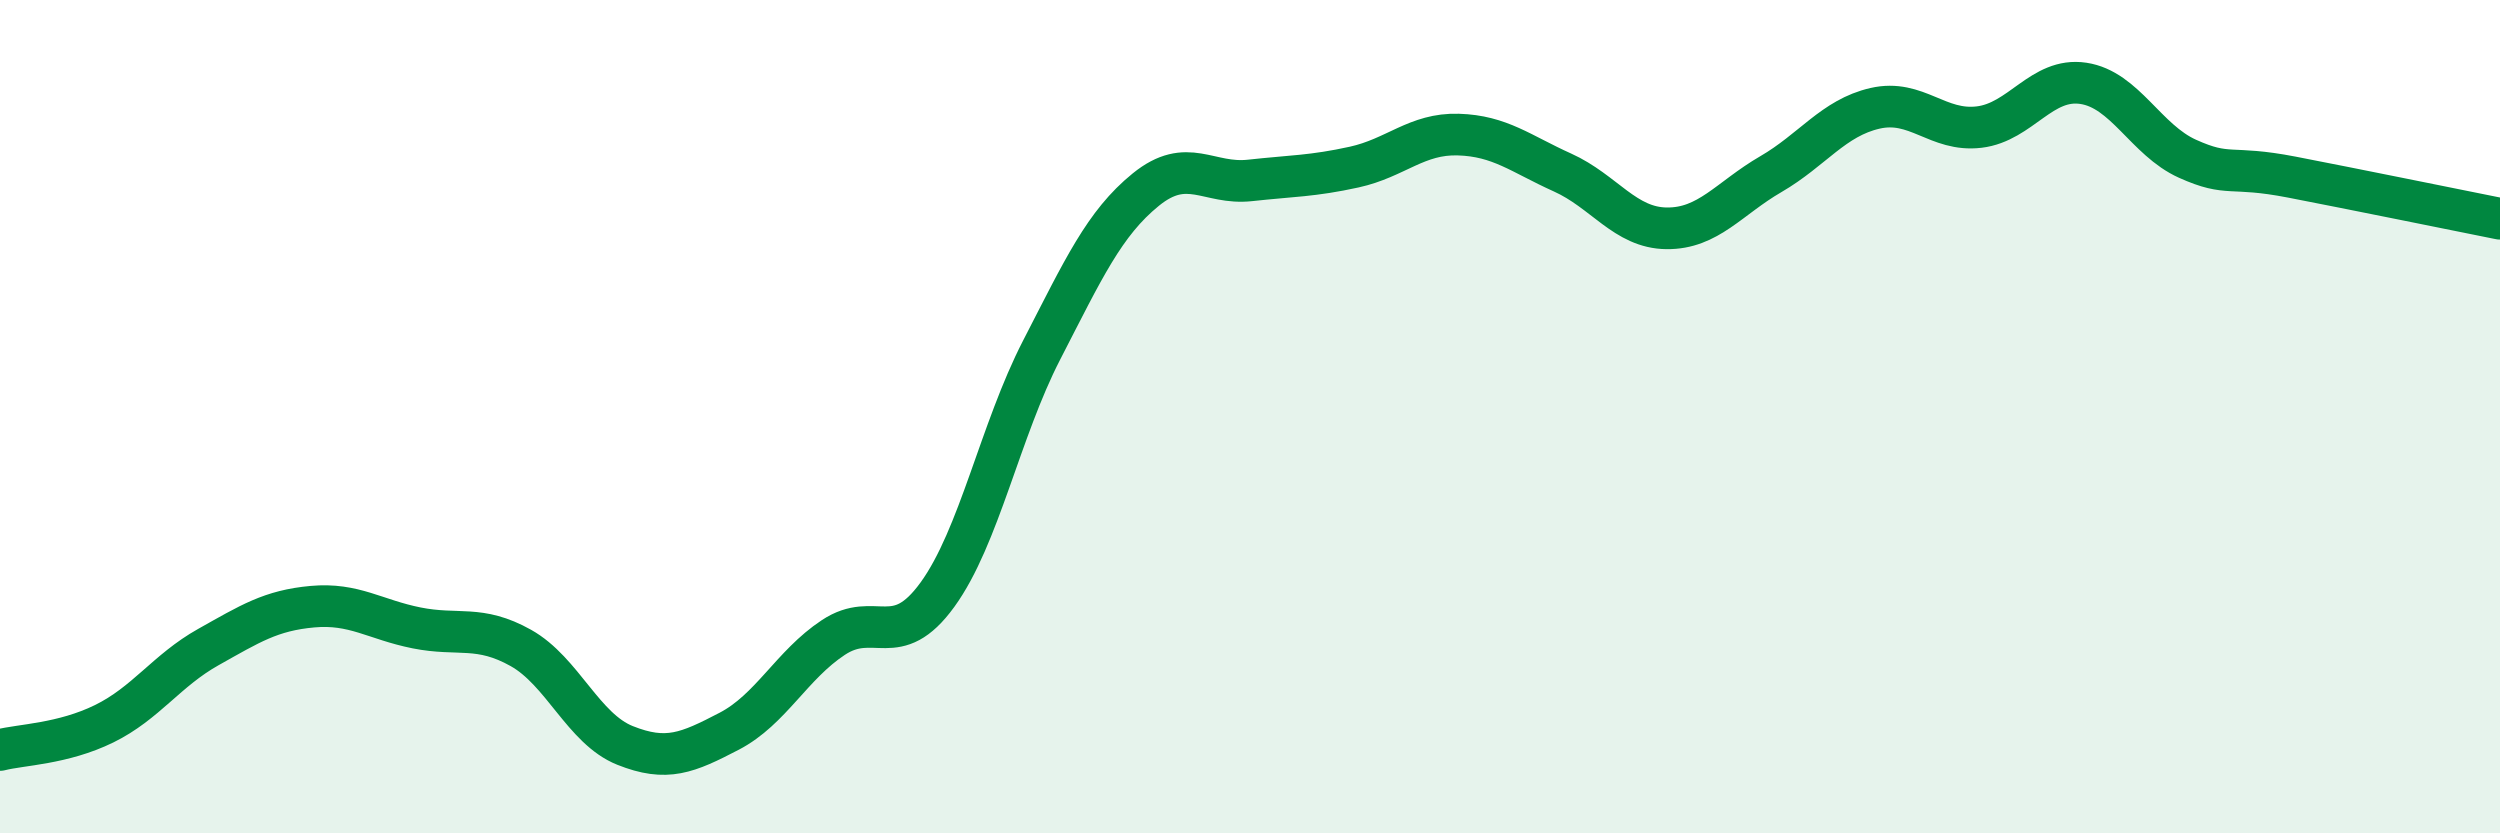
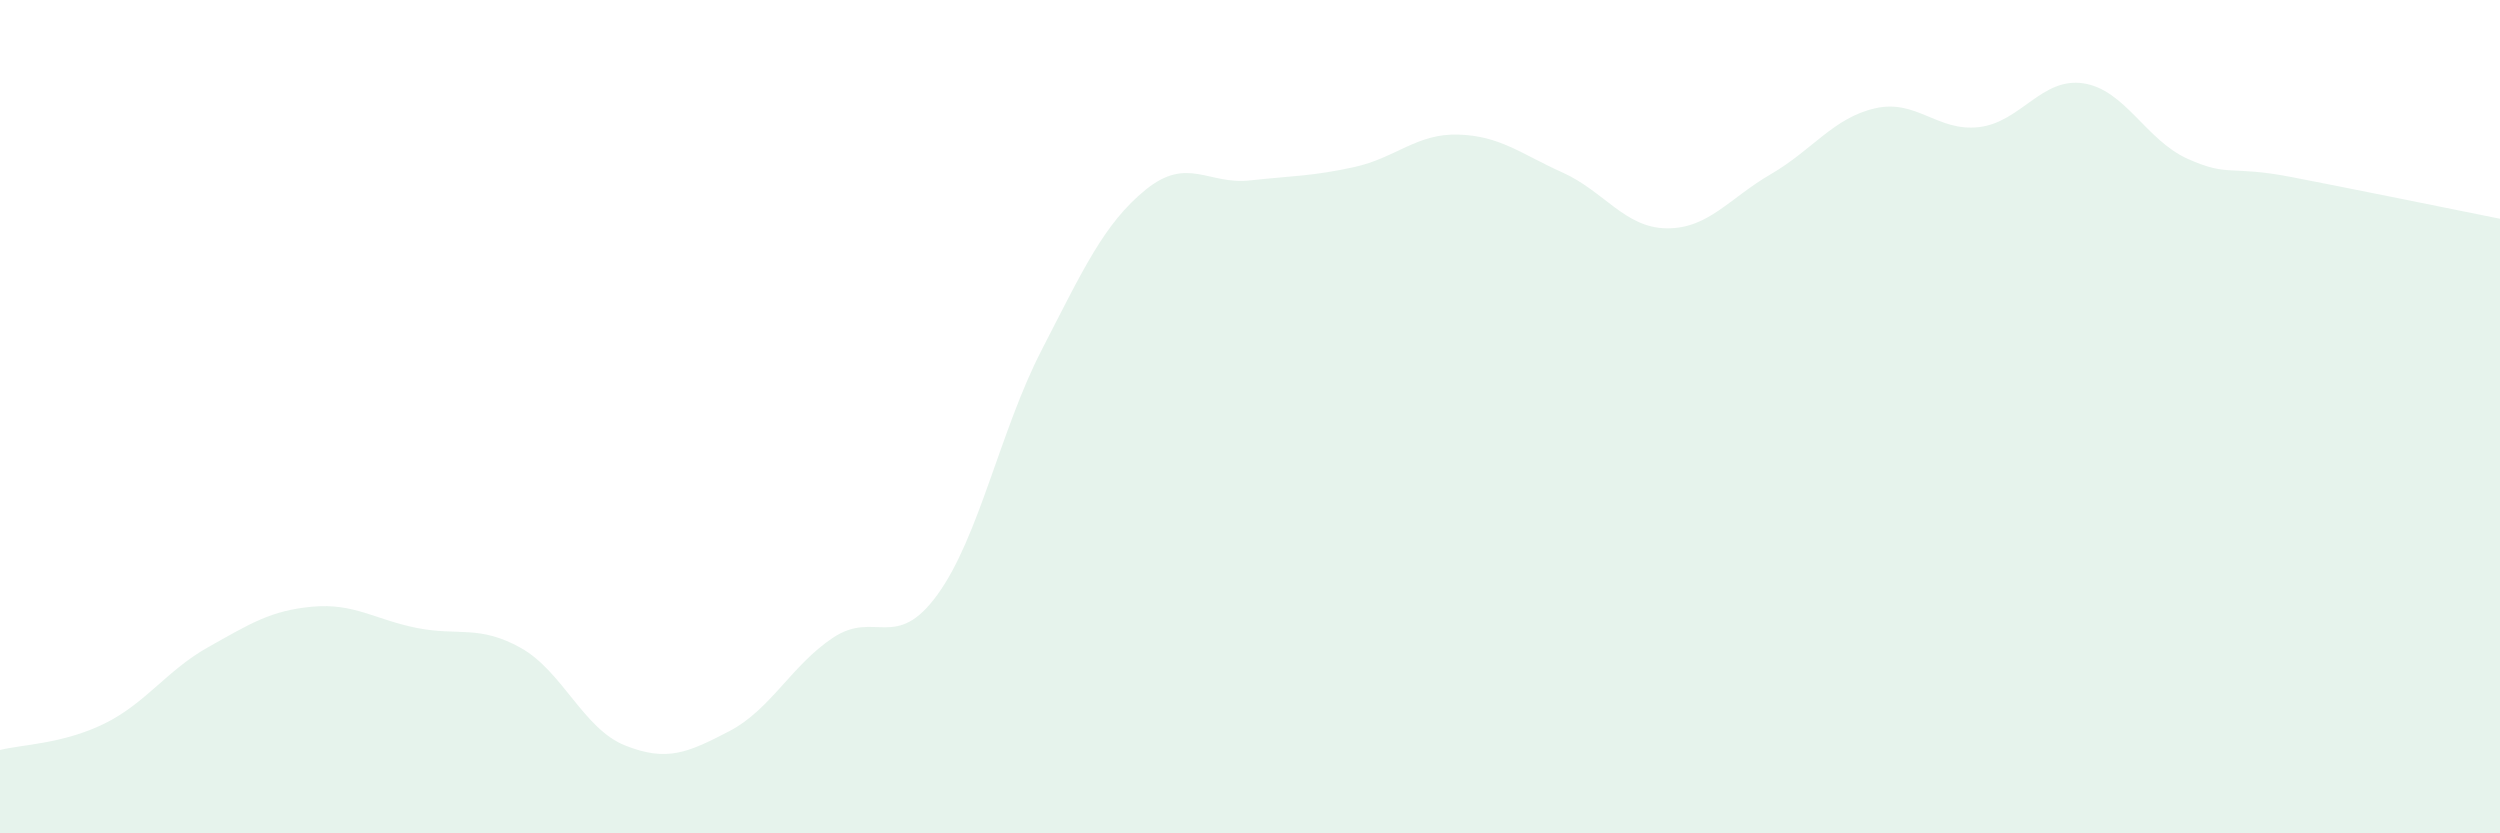
<svg xmlns="http://www.w3.org/2000/svg" width="60" height="20" viewBox="0 0 60 20">
  <path d="M 0,18 C 0.5,17.87 1.5,17.86 2.5,17.37 C 3.5,16.88 4,16.09 5,15.53 C 6,14.97 6.5,14.65 7.5,14.56 C 8.5,14.47 9,14.87 10,15.07 C 11,15.27 11.5,14.99 12.5,15.55 C 13.5,16.11 14,17.49 15,17.89 C 16,18.29 16.5,18.07 17.5,17.55 C 18.5,17.03 19,15.96 20,15.3 C 21,14.64 21.5,15.65 22.5,14.27 C 23.5,12.89 24,10.34 25,8.4 C 26,6.46 26.5,5.36 27.5,4.55 C 28.5,3.74 29,4.44 30,4.33 C 31,4.22 31.5,4.23 32.5,4.01 C 33.5,3.79 34,3.2 35,3.23 C 36,3.26 36.5,3.69 37.5,4.14 C 38.5,4.59 39,5.47 40,5.48 C 41,5.49 41.5,4.76 42.5,4.18 C 43.5,3.6 44,2.83 45,2.6 C 46,2.37 46.5,3.17 47.5,3.05 C 48.5,2.93 49,1.85 50,2 C 51,2.15 51.5,3.36 52.5,3.81 C 53.5,4.26 53.5,3.96 55,4.25 C 56.5,4.54 59,5.05 60,5.25L60 20L0 20Z" fill="#008740" opacity="0.1" stroke-linecap="round" stroke-linejoin="round" />
-   <path d="M 0,18 C 0.5,17.87 1.5,17.86 2.5,17.37 C 3.5,16.88 4,16.09 5,15.53 C 6,14.97 6.5,14.65 7.5,14.56 C 8.5,14.47 9,14.87 10,15.07 C 11,15.27 11.5,14.99 12.5,15.55 C 13.5,16.11 14,17.49 15,17.89 C 16,18.29 16.5,18.07 17.5,17.55 C 18.5,17.03 19,15.96 20,15.3 C 21,14.64 21.5,15.65 22.5,14.27 C 23.5,12.89 24,10.34 25,8.4 C 26,6.46 26.5,5.36 27.5,4.55 C 28.5,3.74 29,4.44 30,4.33 C 31,4.22 31.5,4.23 32.5,4.01 C 33.5,3.79 34,3.2 35,3.23 C 36,3.26 36.5,3.69 37.5,4.14 C 38.5,4.59 39,5.47 40,5.48 C 41,5.49 41.5,4.76 42.5,4.18 C 43.5,3.6 44,2.83 45,2.6 C 46,2.37 46.5,3.17 47.5,3.05 C 48.5,2.93 49,1.85 50,2 C 51,2.15 51.5,3.36 52.5,3.81 C 53.5,4.26 53.5,3.96 55,4.25 C 56.5,4.54 59,5.05 60,5.25" stroke="#008740" stroke-width="1" fill="none" stroke-linecap="round" stroke-linejoin="round" />
</svg>